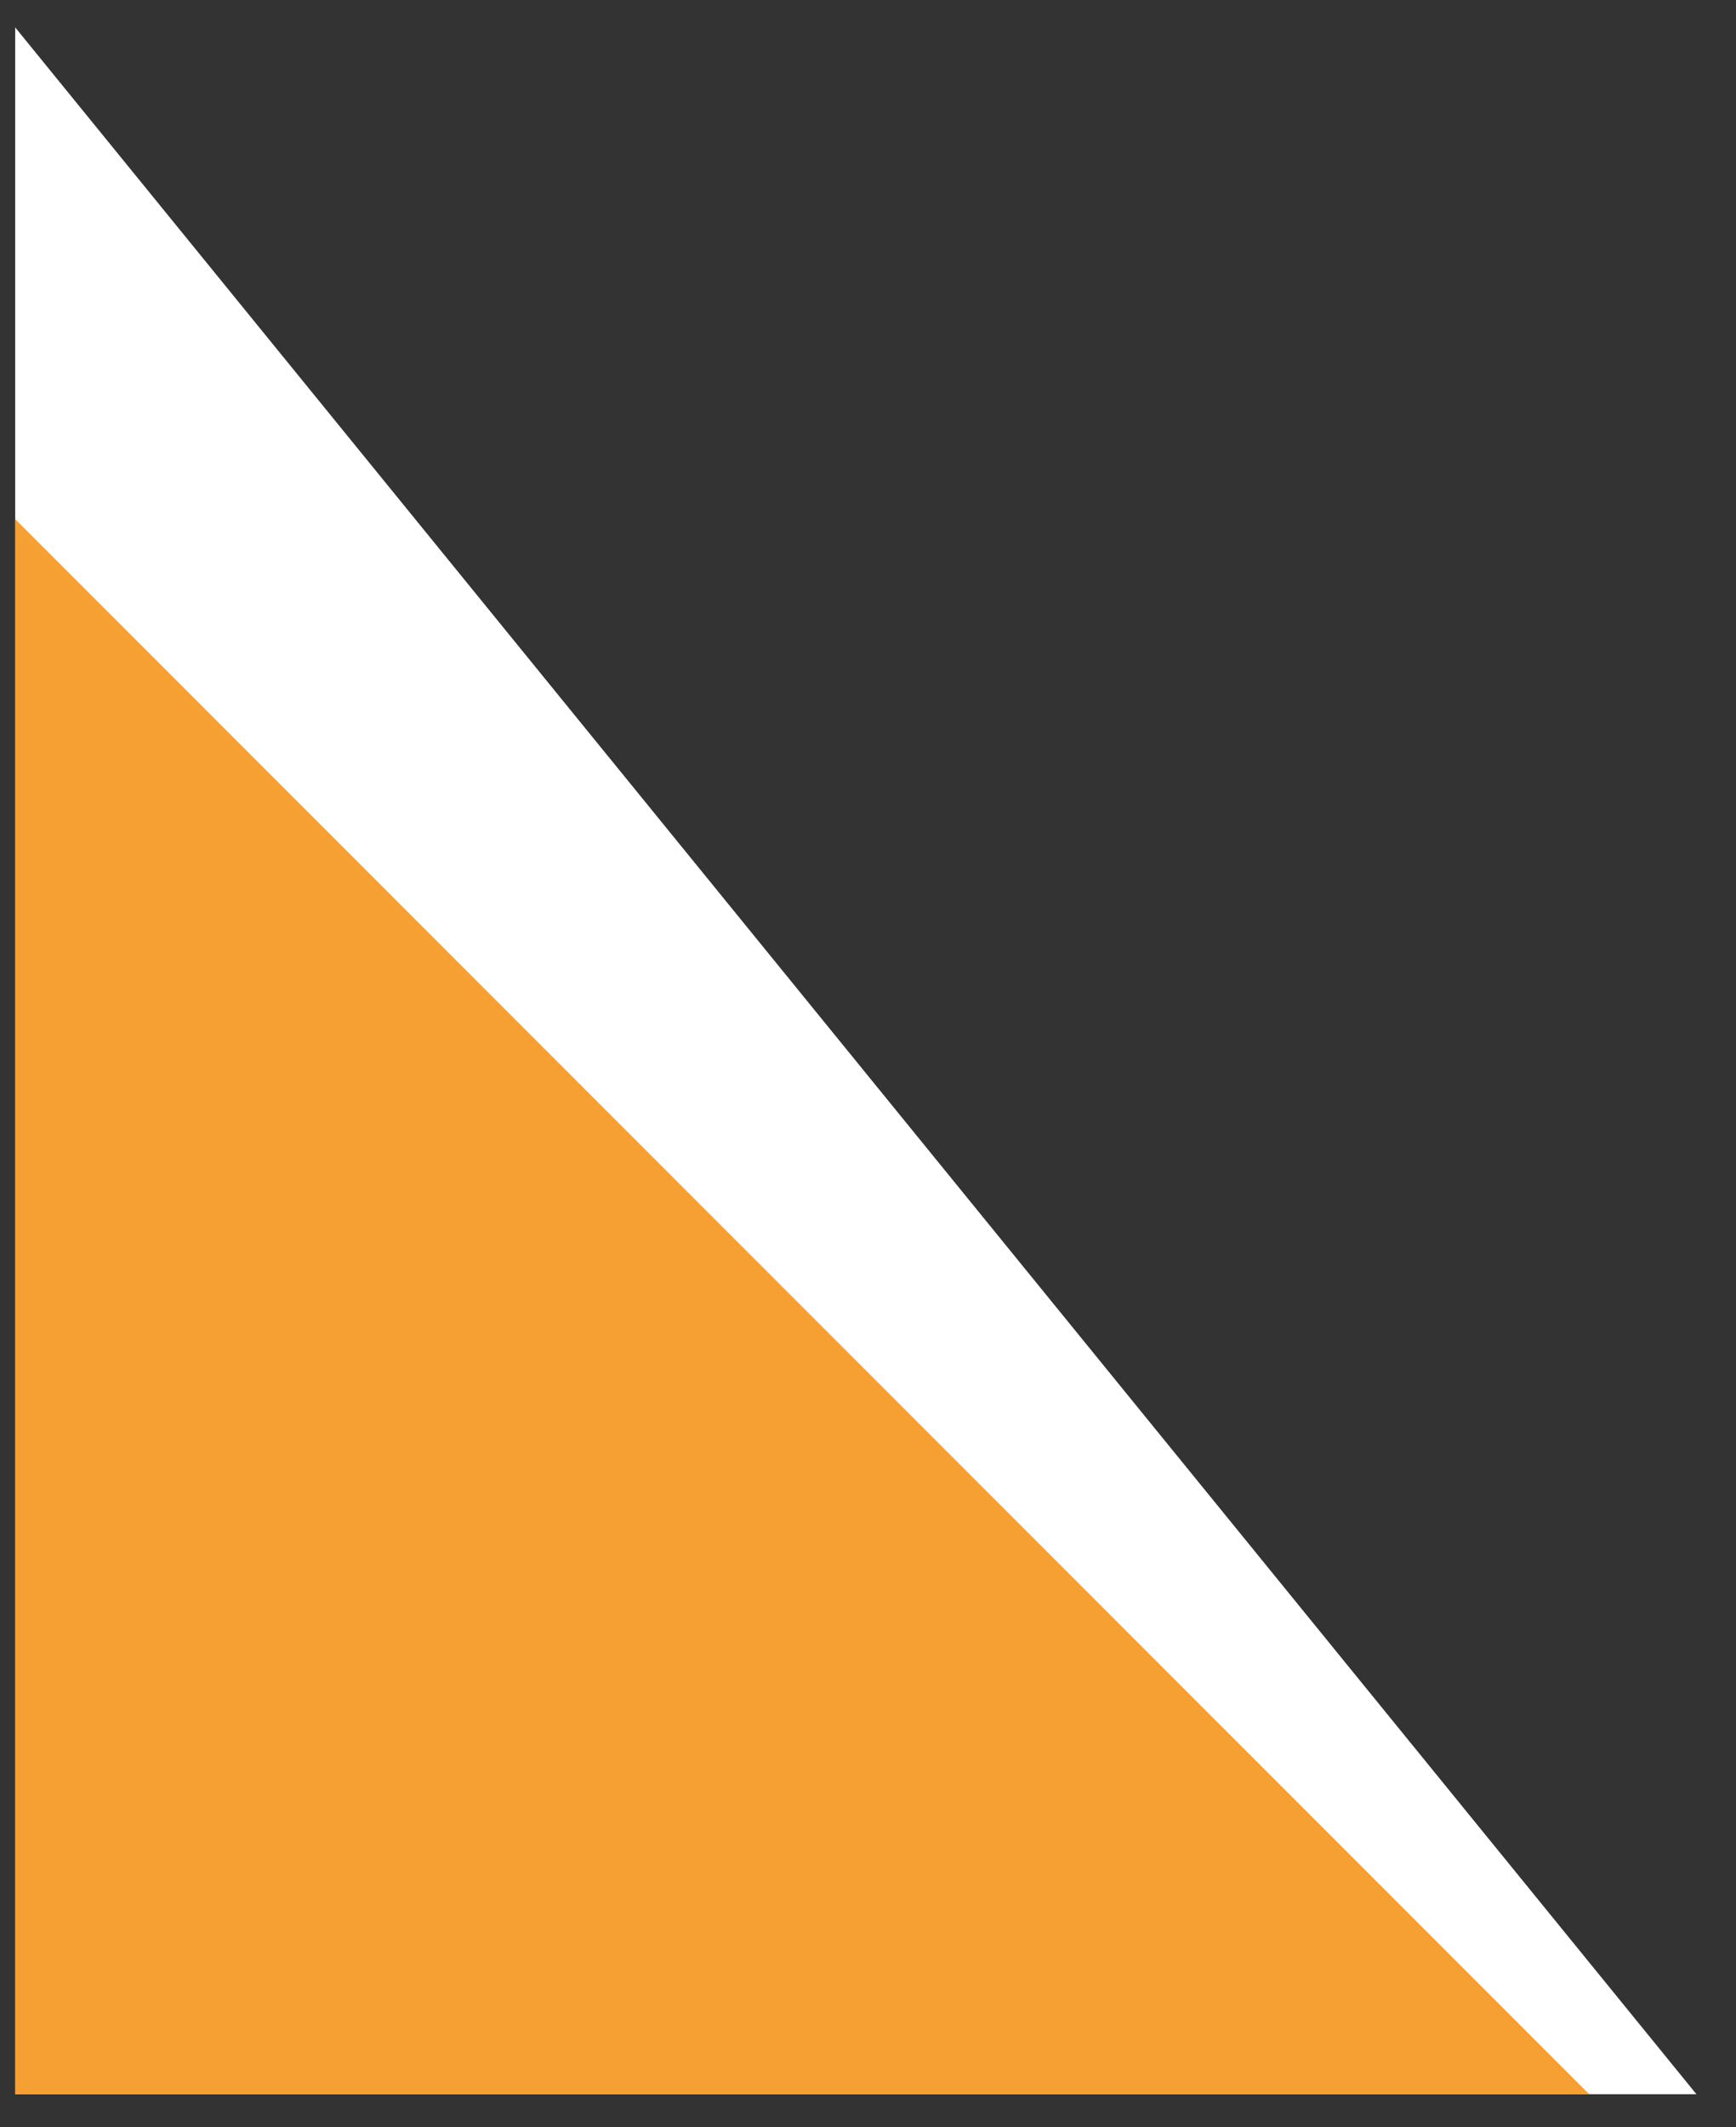
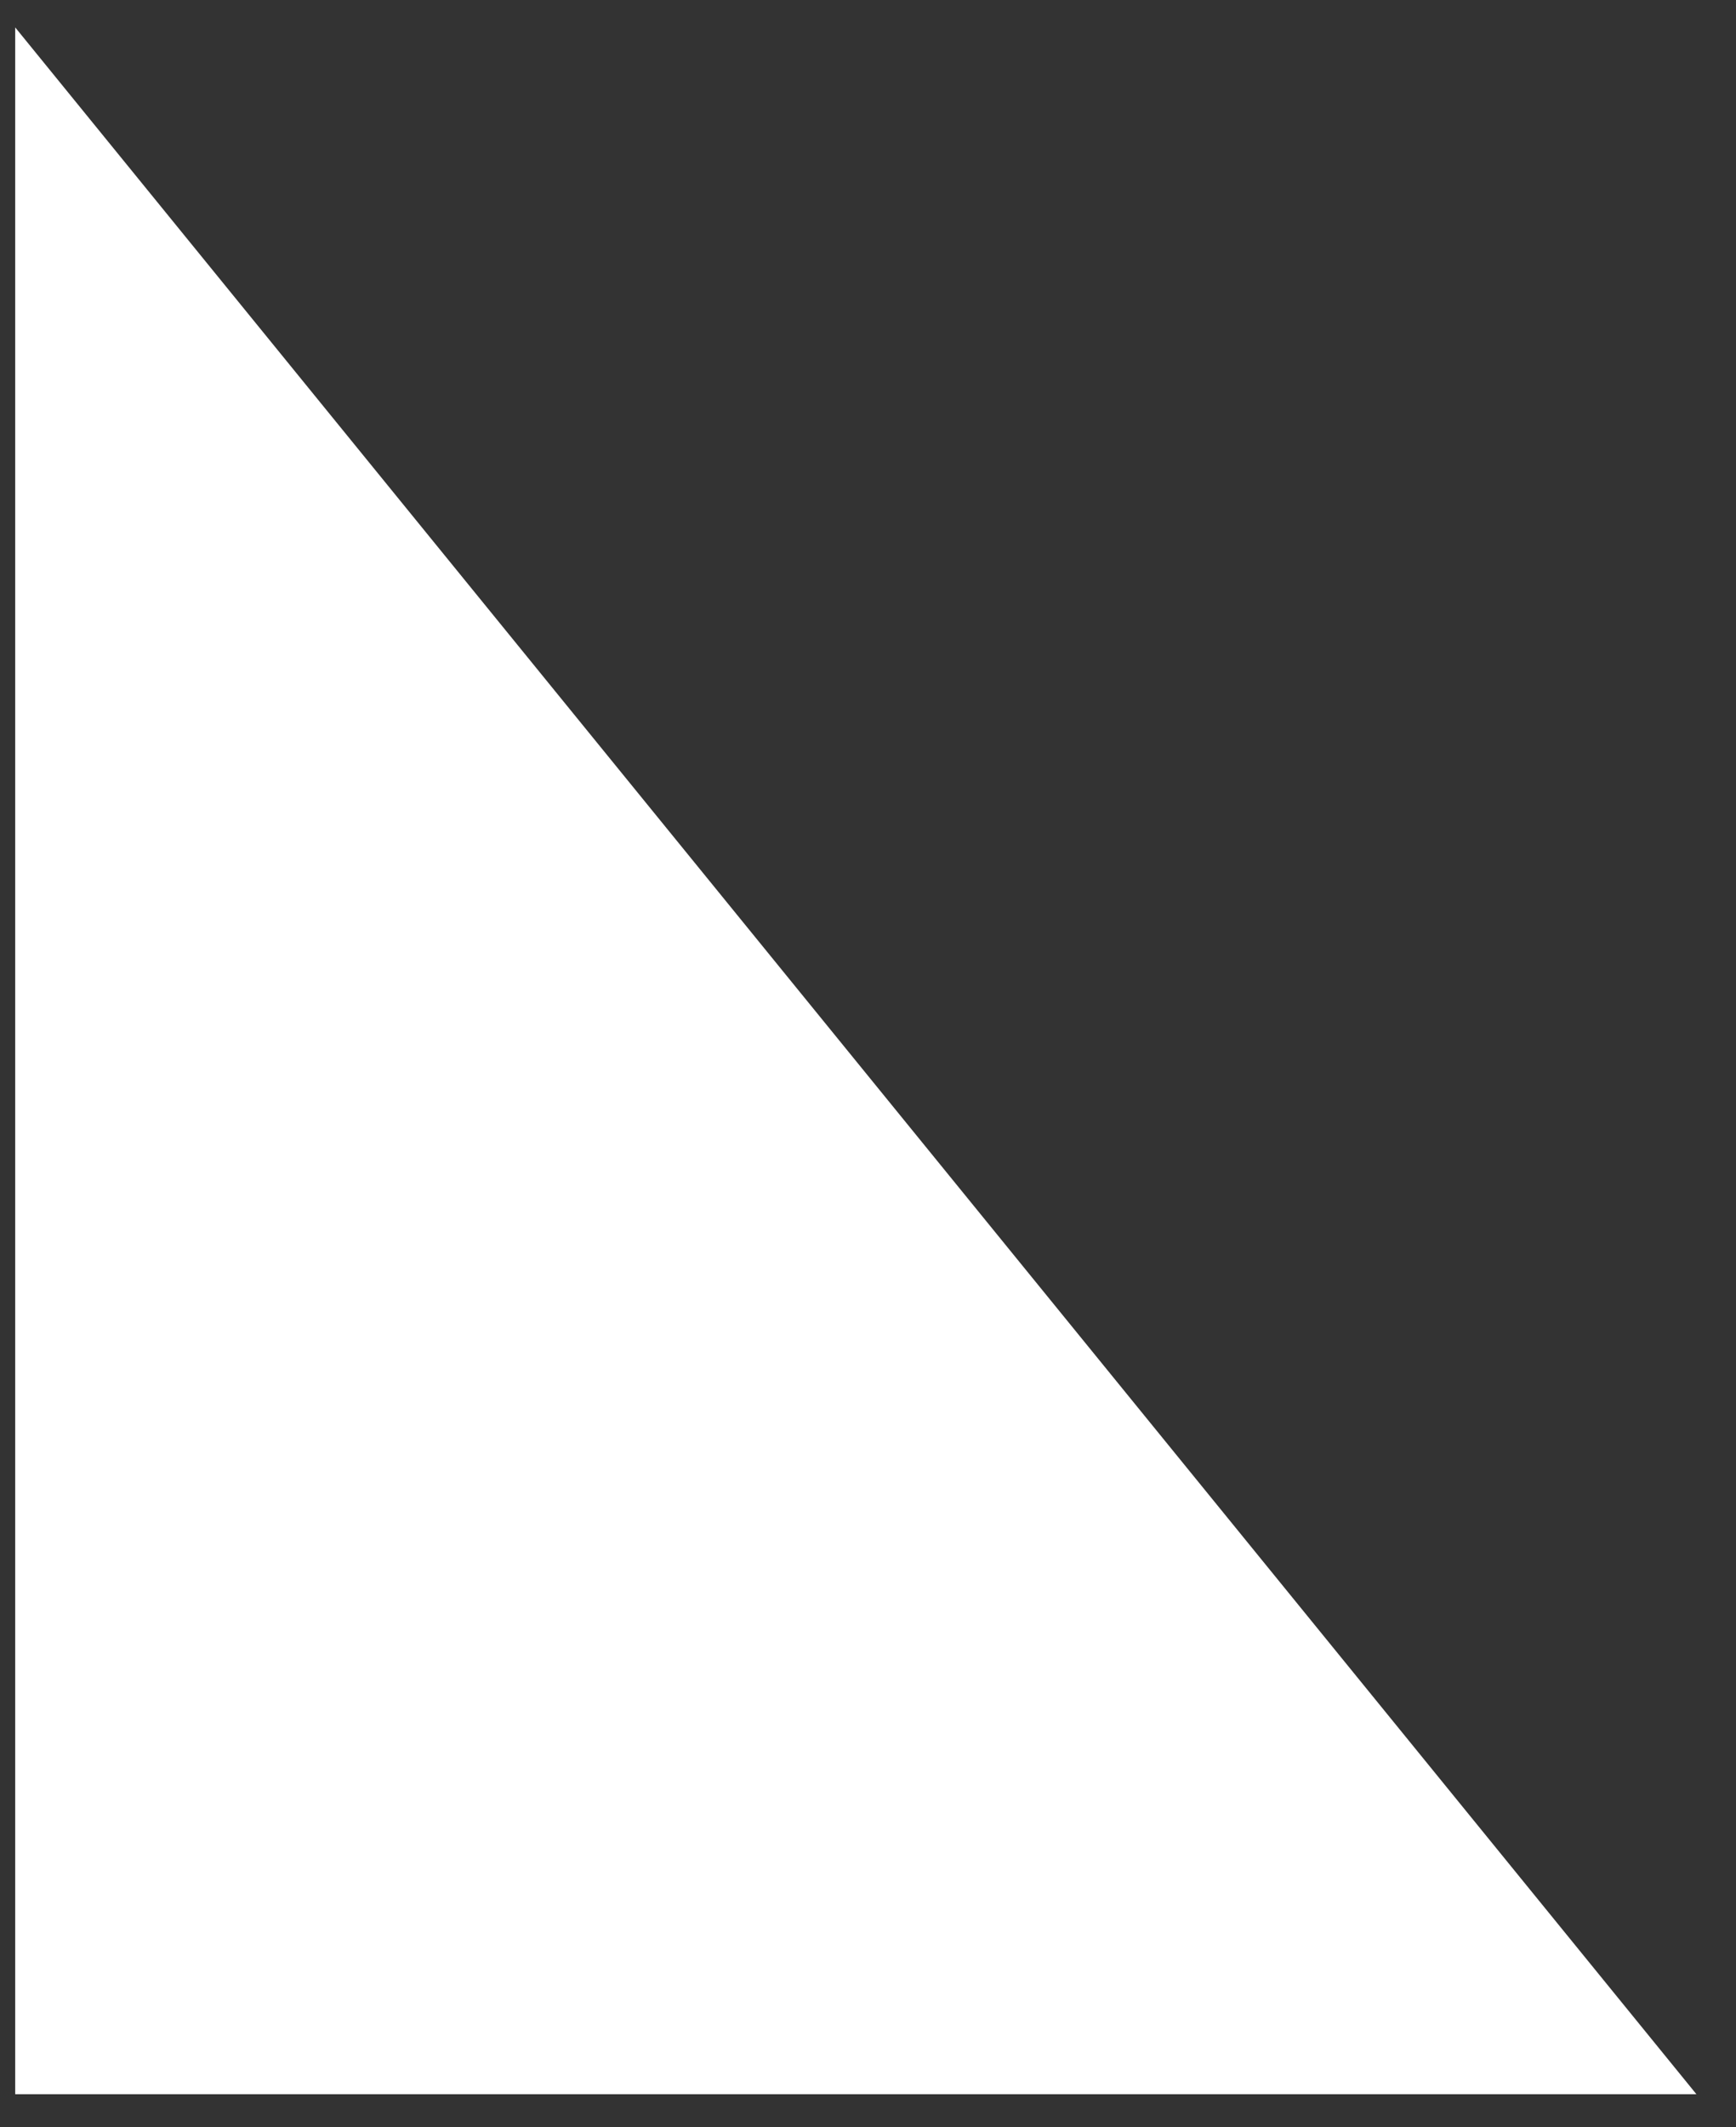
<svg xmlns="http://www.w3.org/2000/svg" width="100%" height="100%" viewBox="0 0 49 60" version="1.1" xml:space="preserve" style="fill-rule:evenodd;clip-rule:evenodd;stroke-linejoin:round;stroke-miterlimit:2;">
  <rect x="0" y="0" width="49" height="60" fill="#333333" stroke="none" />
-   <rect x="0.429" y="0.3" width="48.071" height="58.771" style="fill:none;" />
  <g>
    <clipPath id="_clip1">
      <rect x="0.429" y="0.3" width="48.071" height="58.771" />
    </clipPath>
    <g clip-path="url(#_clip1)">
      <path d="M47.926,59.124L-0.128,0.089L0.132,59.133L47.926,59.124Z" style="fill:white;" />
-       <path d="M44.98,59.194L-0.02,14.194L-0.02,59.194L44.98,59.194Z" style="fill:rgb(246,160,51);" />
    </g>
  </g>
</svg>